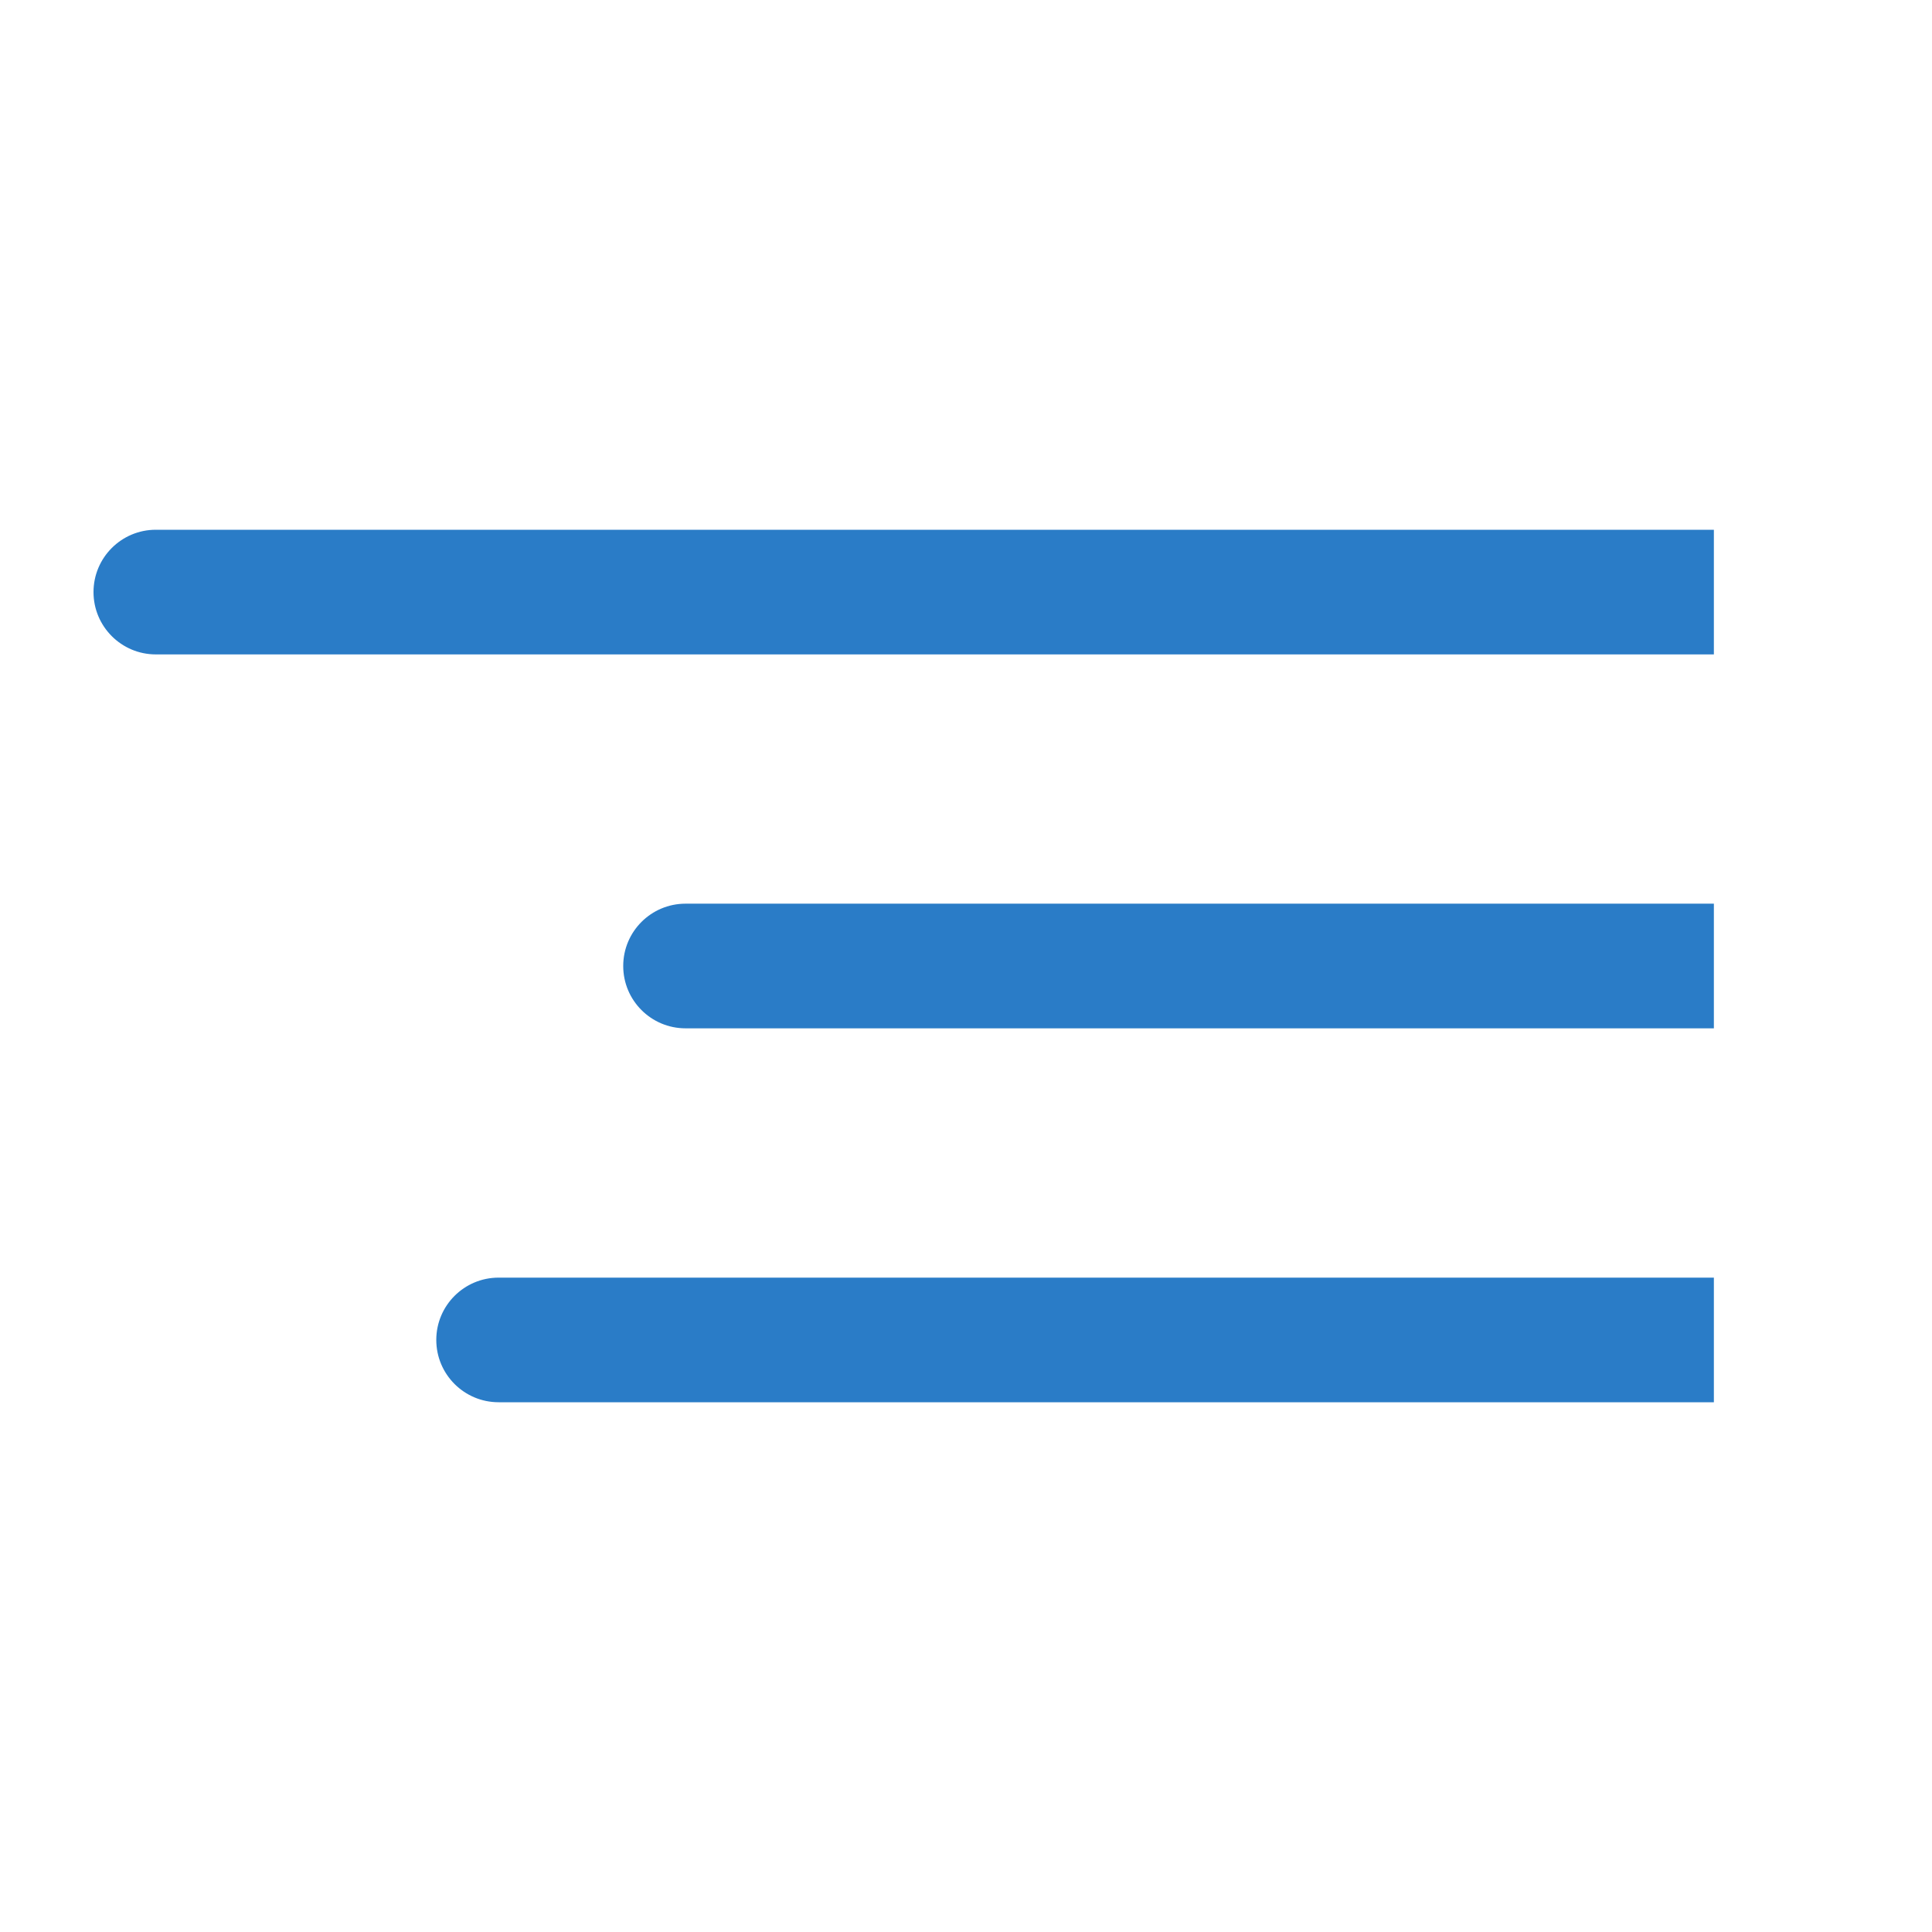
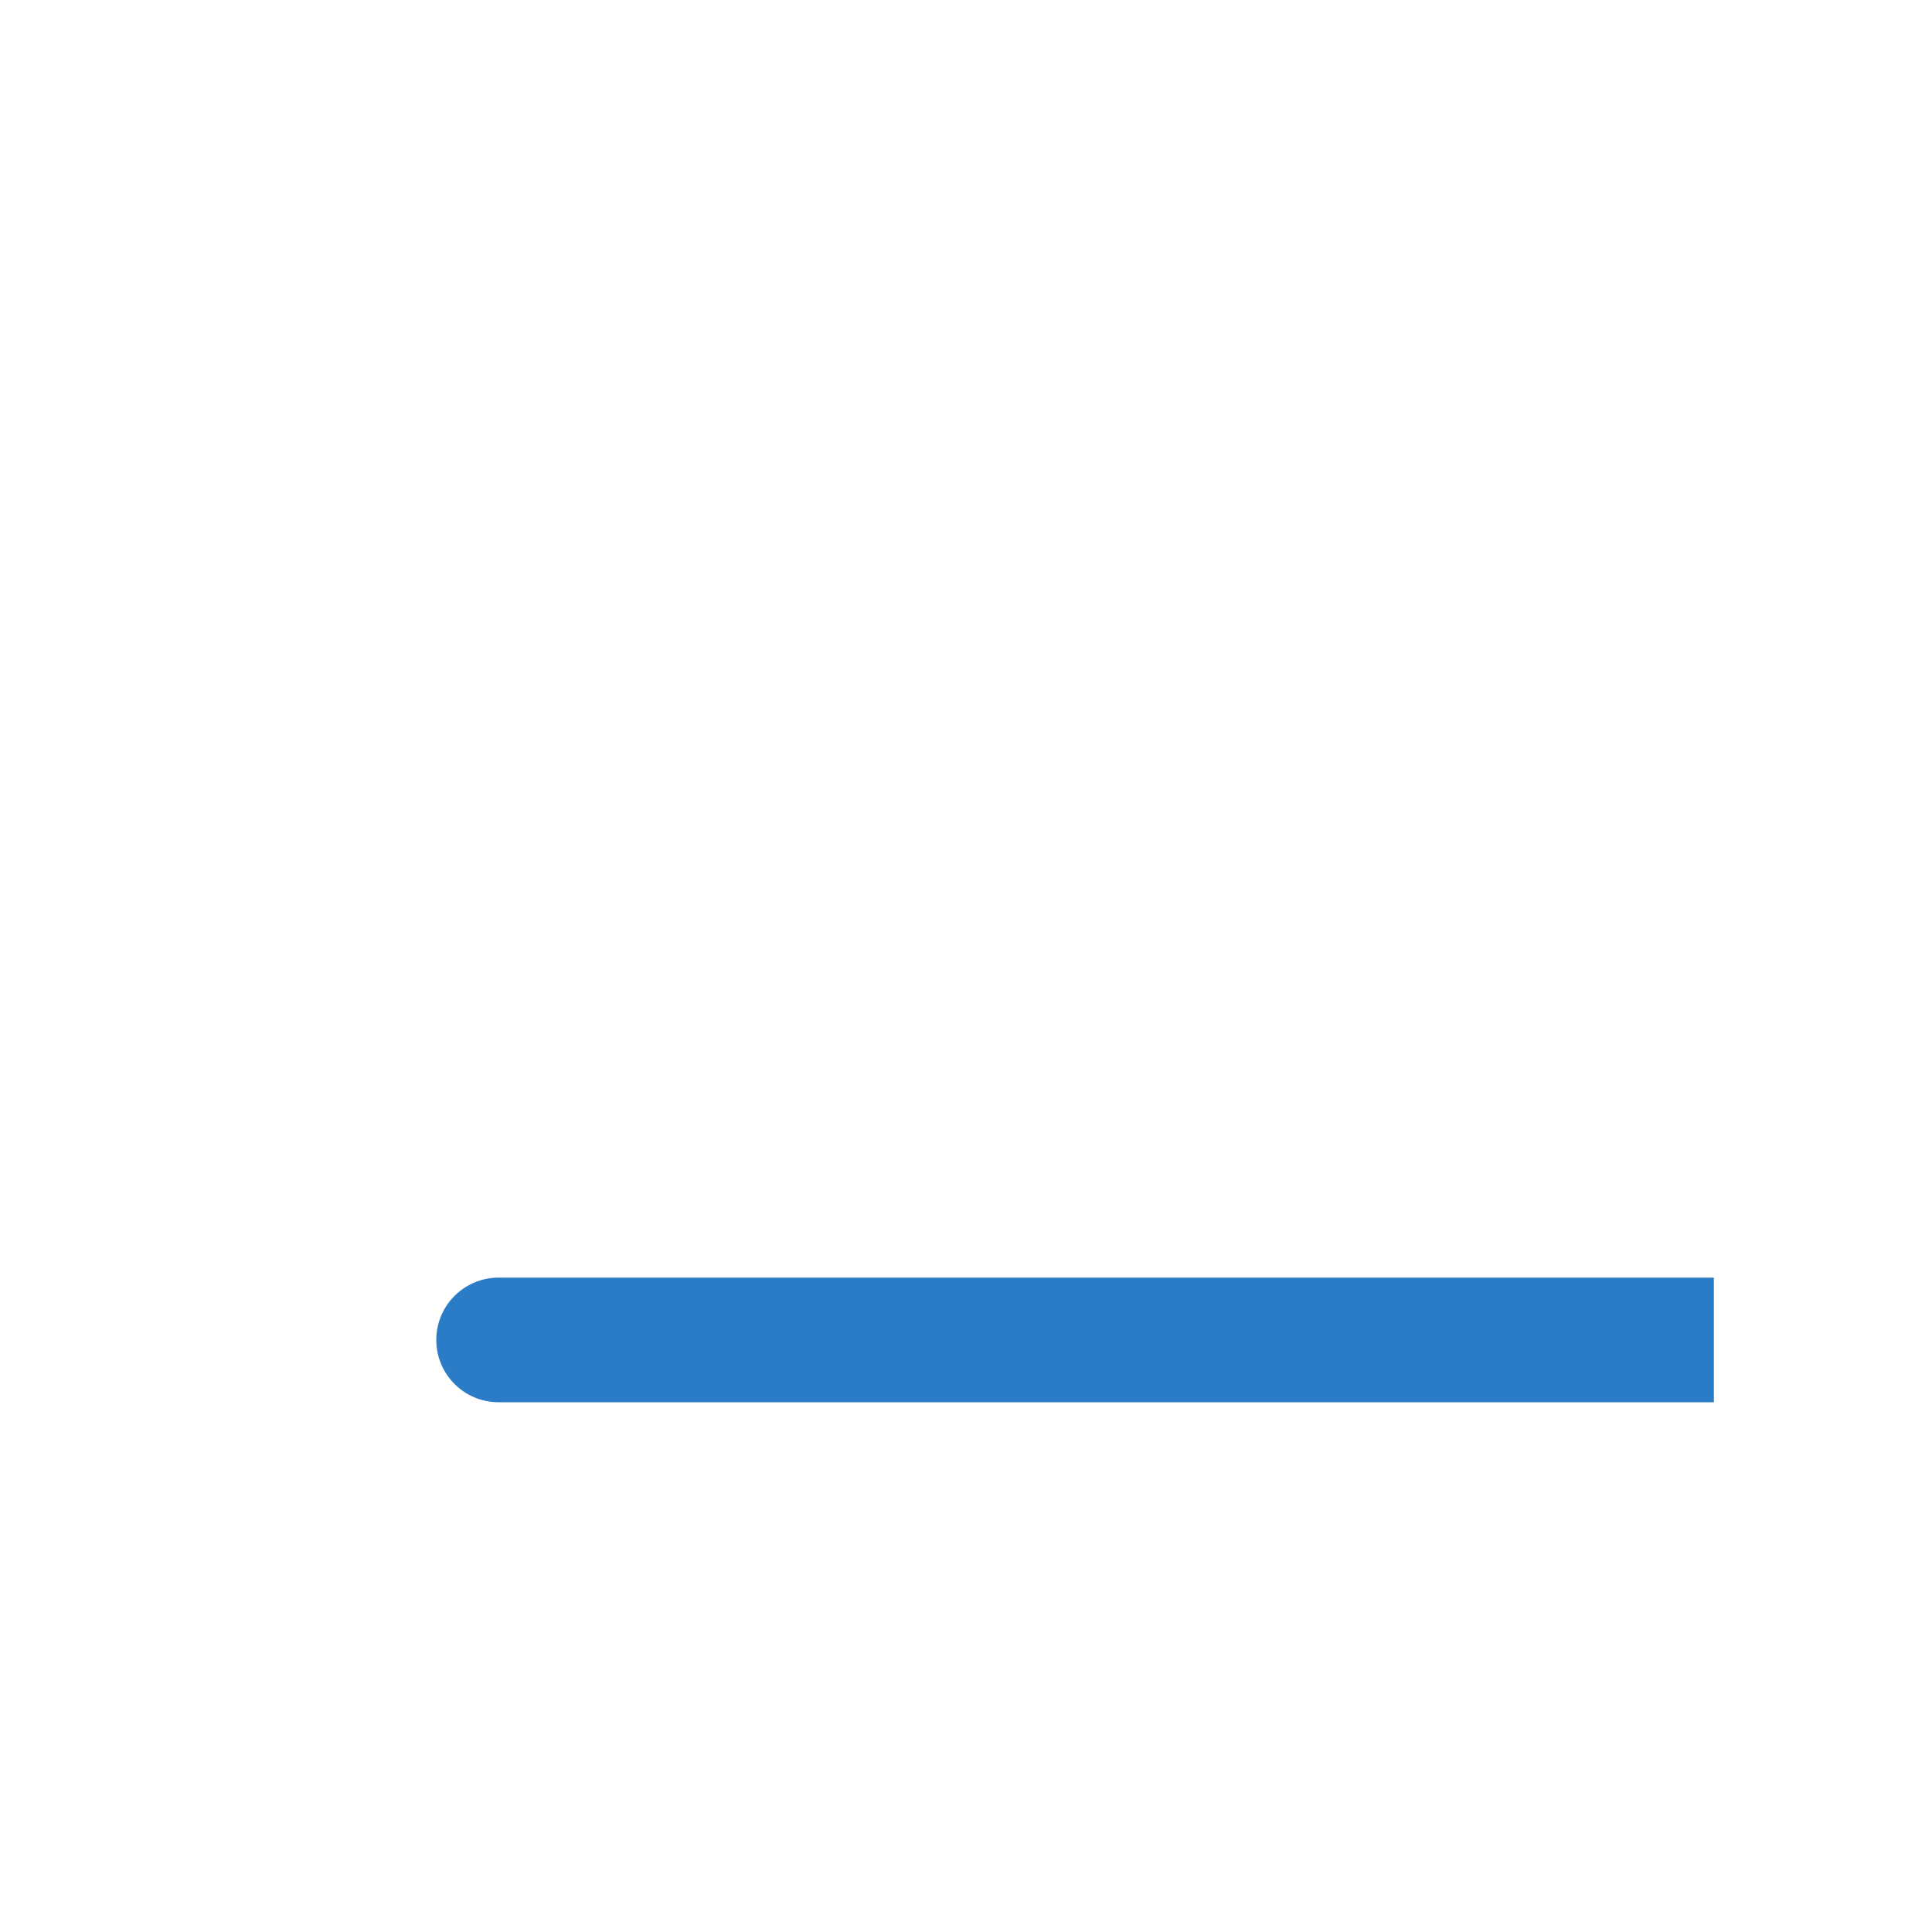
<svg xmlns="http://www.w3.org/2000/svg" width="50" height="50" viewBox="0 0 50 50" fill="none">
-   <path d="M2.42 15.323C2.42 14.432 3.142 13.71 4.033 13.71H44.355V16.936H4.033C3.142 16.936 2.42 16.213 2.42 15.323V15.323Z" fill="#2A7CC7" />
-   <path d="M16.129 25C16.129 24.109 16.851 23.387 17.742 23.387H44.355V26.613H17.742C16.851 26.613 16.129 25.891 16.129 25V25Z" fill="#2A7CC7" />
  <path d="M11.291 34.677C11.291 33.787 12.013 33.065 12.904 33.065H44.355V36.29H12.904C12.013 36.29 11.291 35.568 11.291 34.677V34.677Z" fill="#2A7CC7" />
</svg>